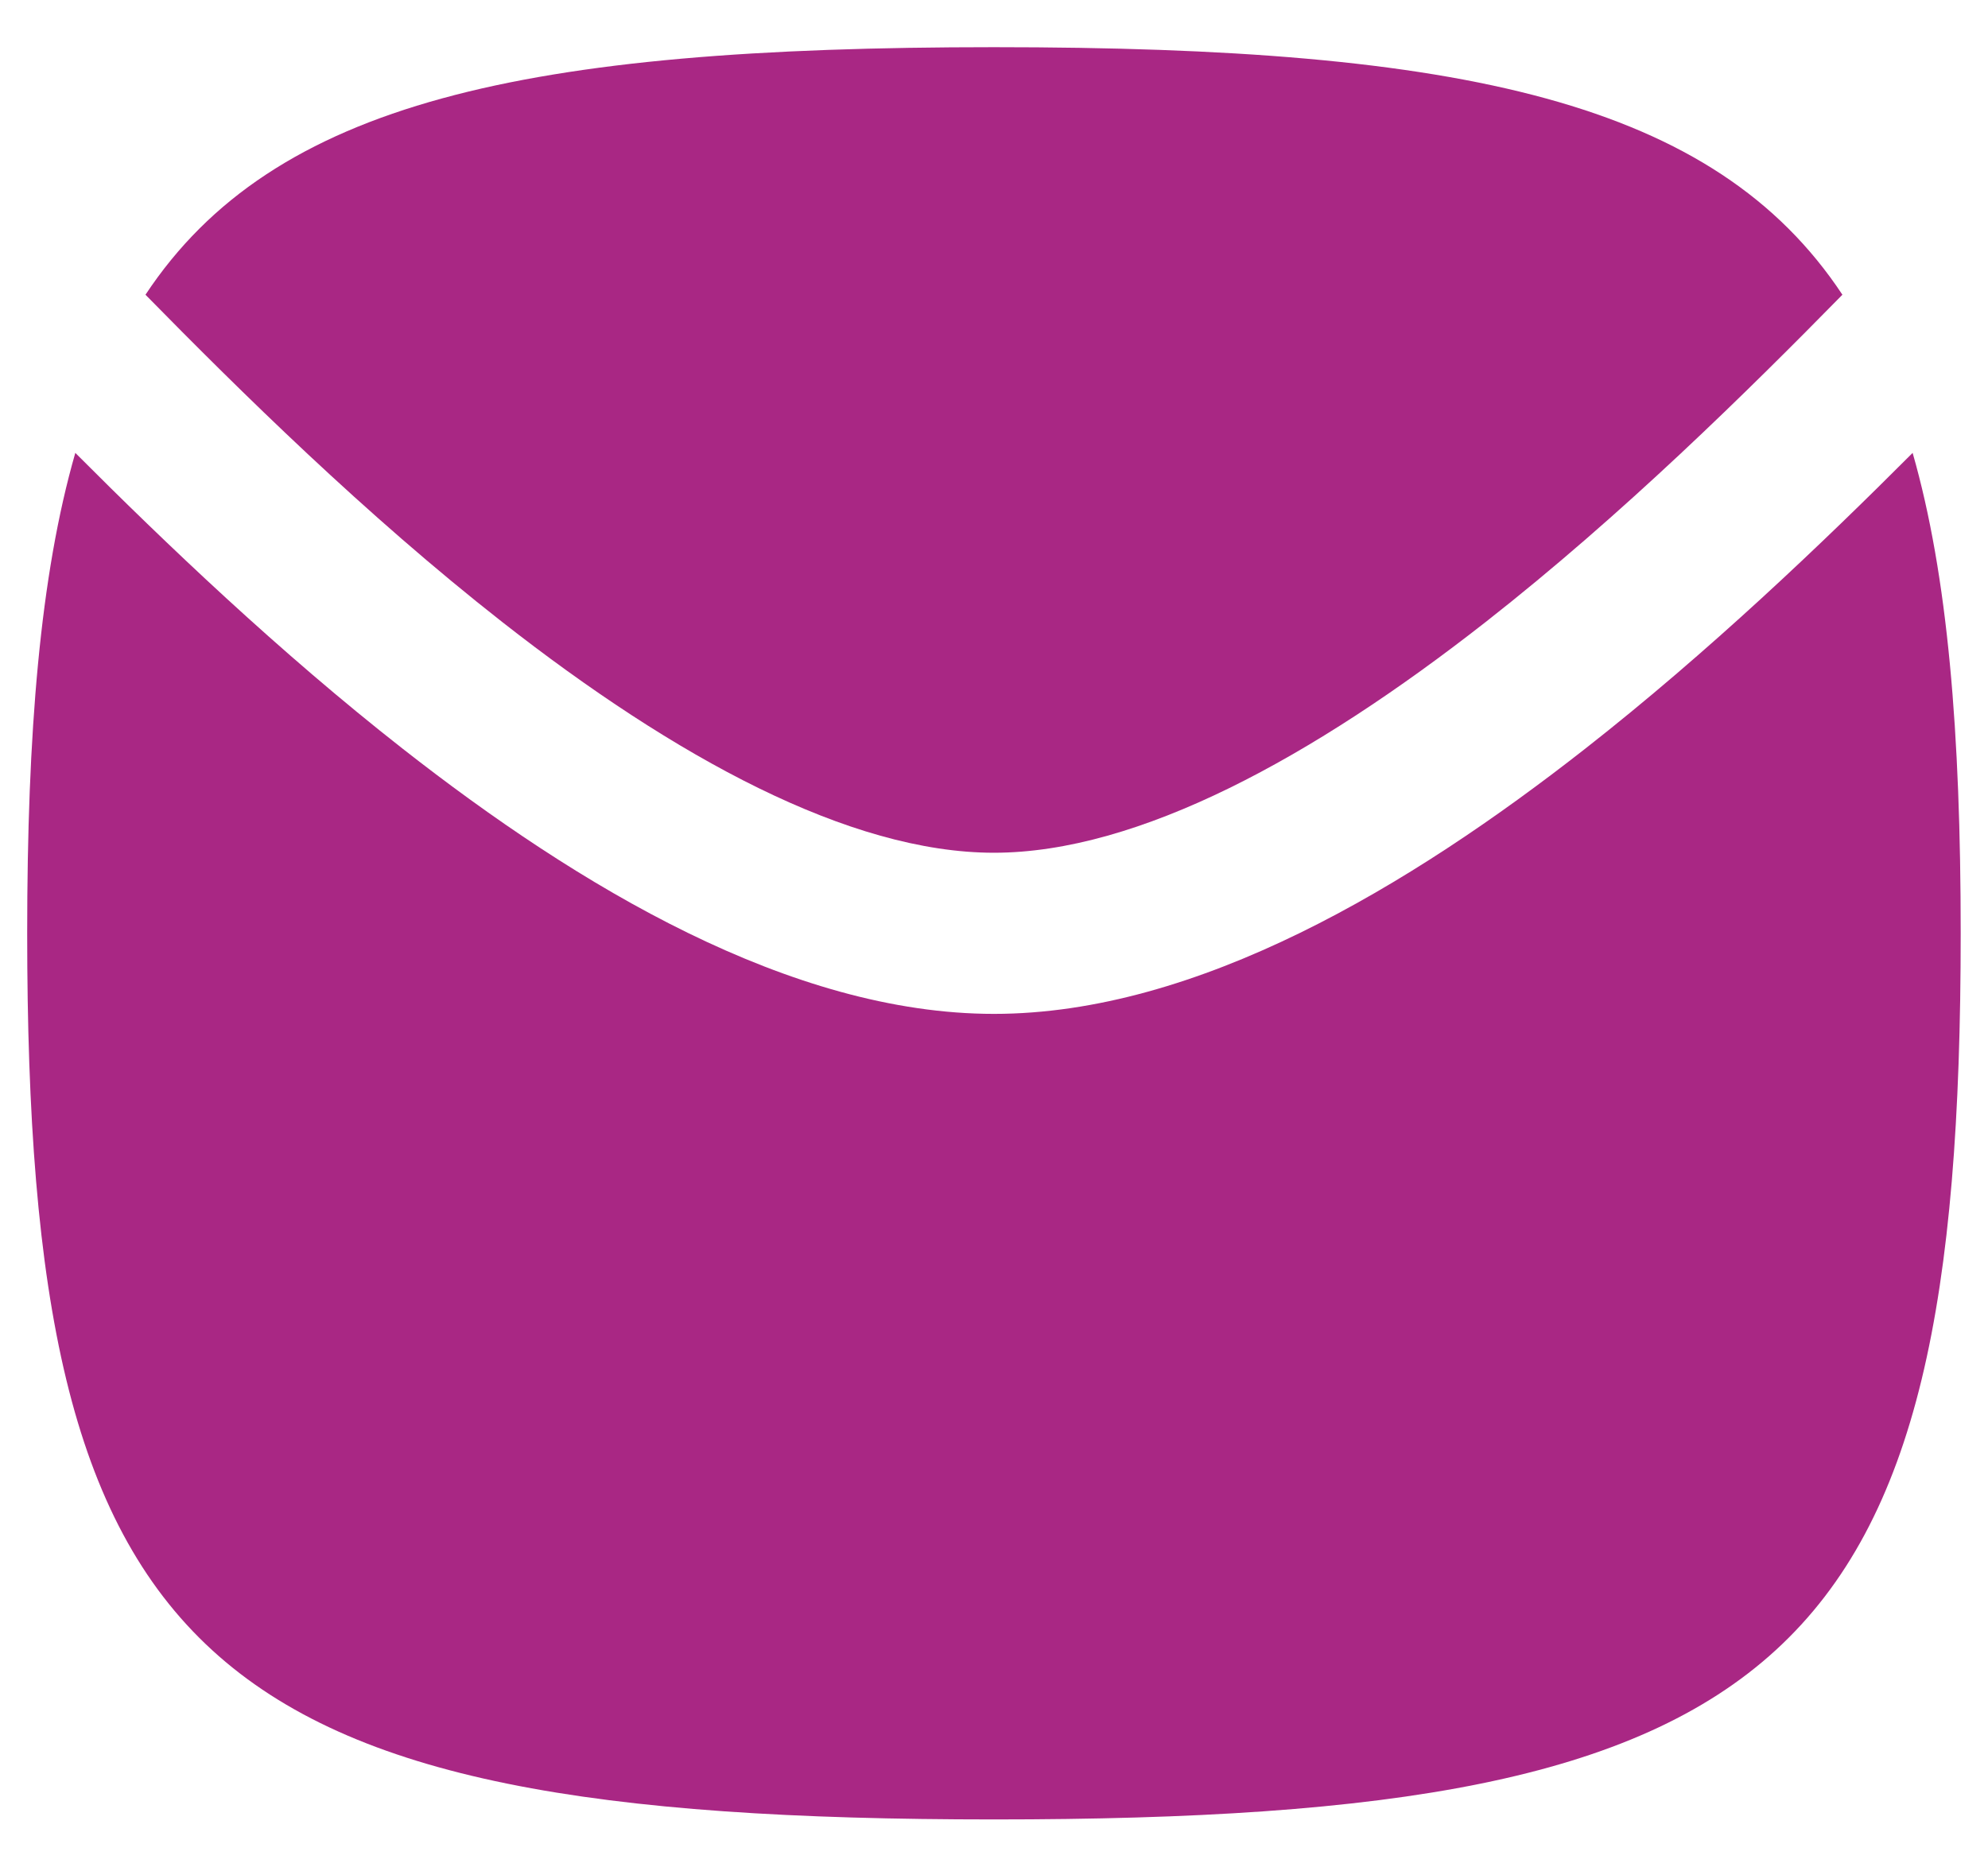
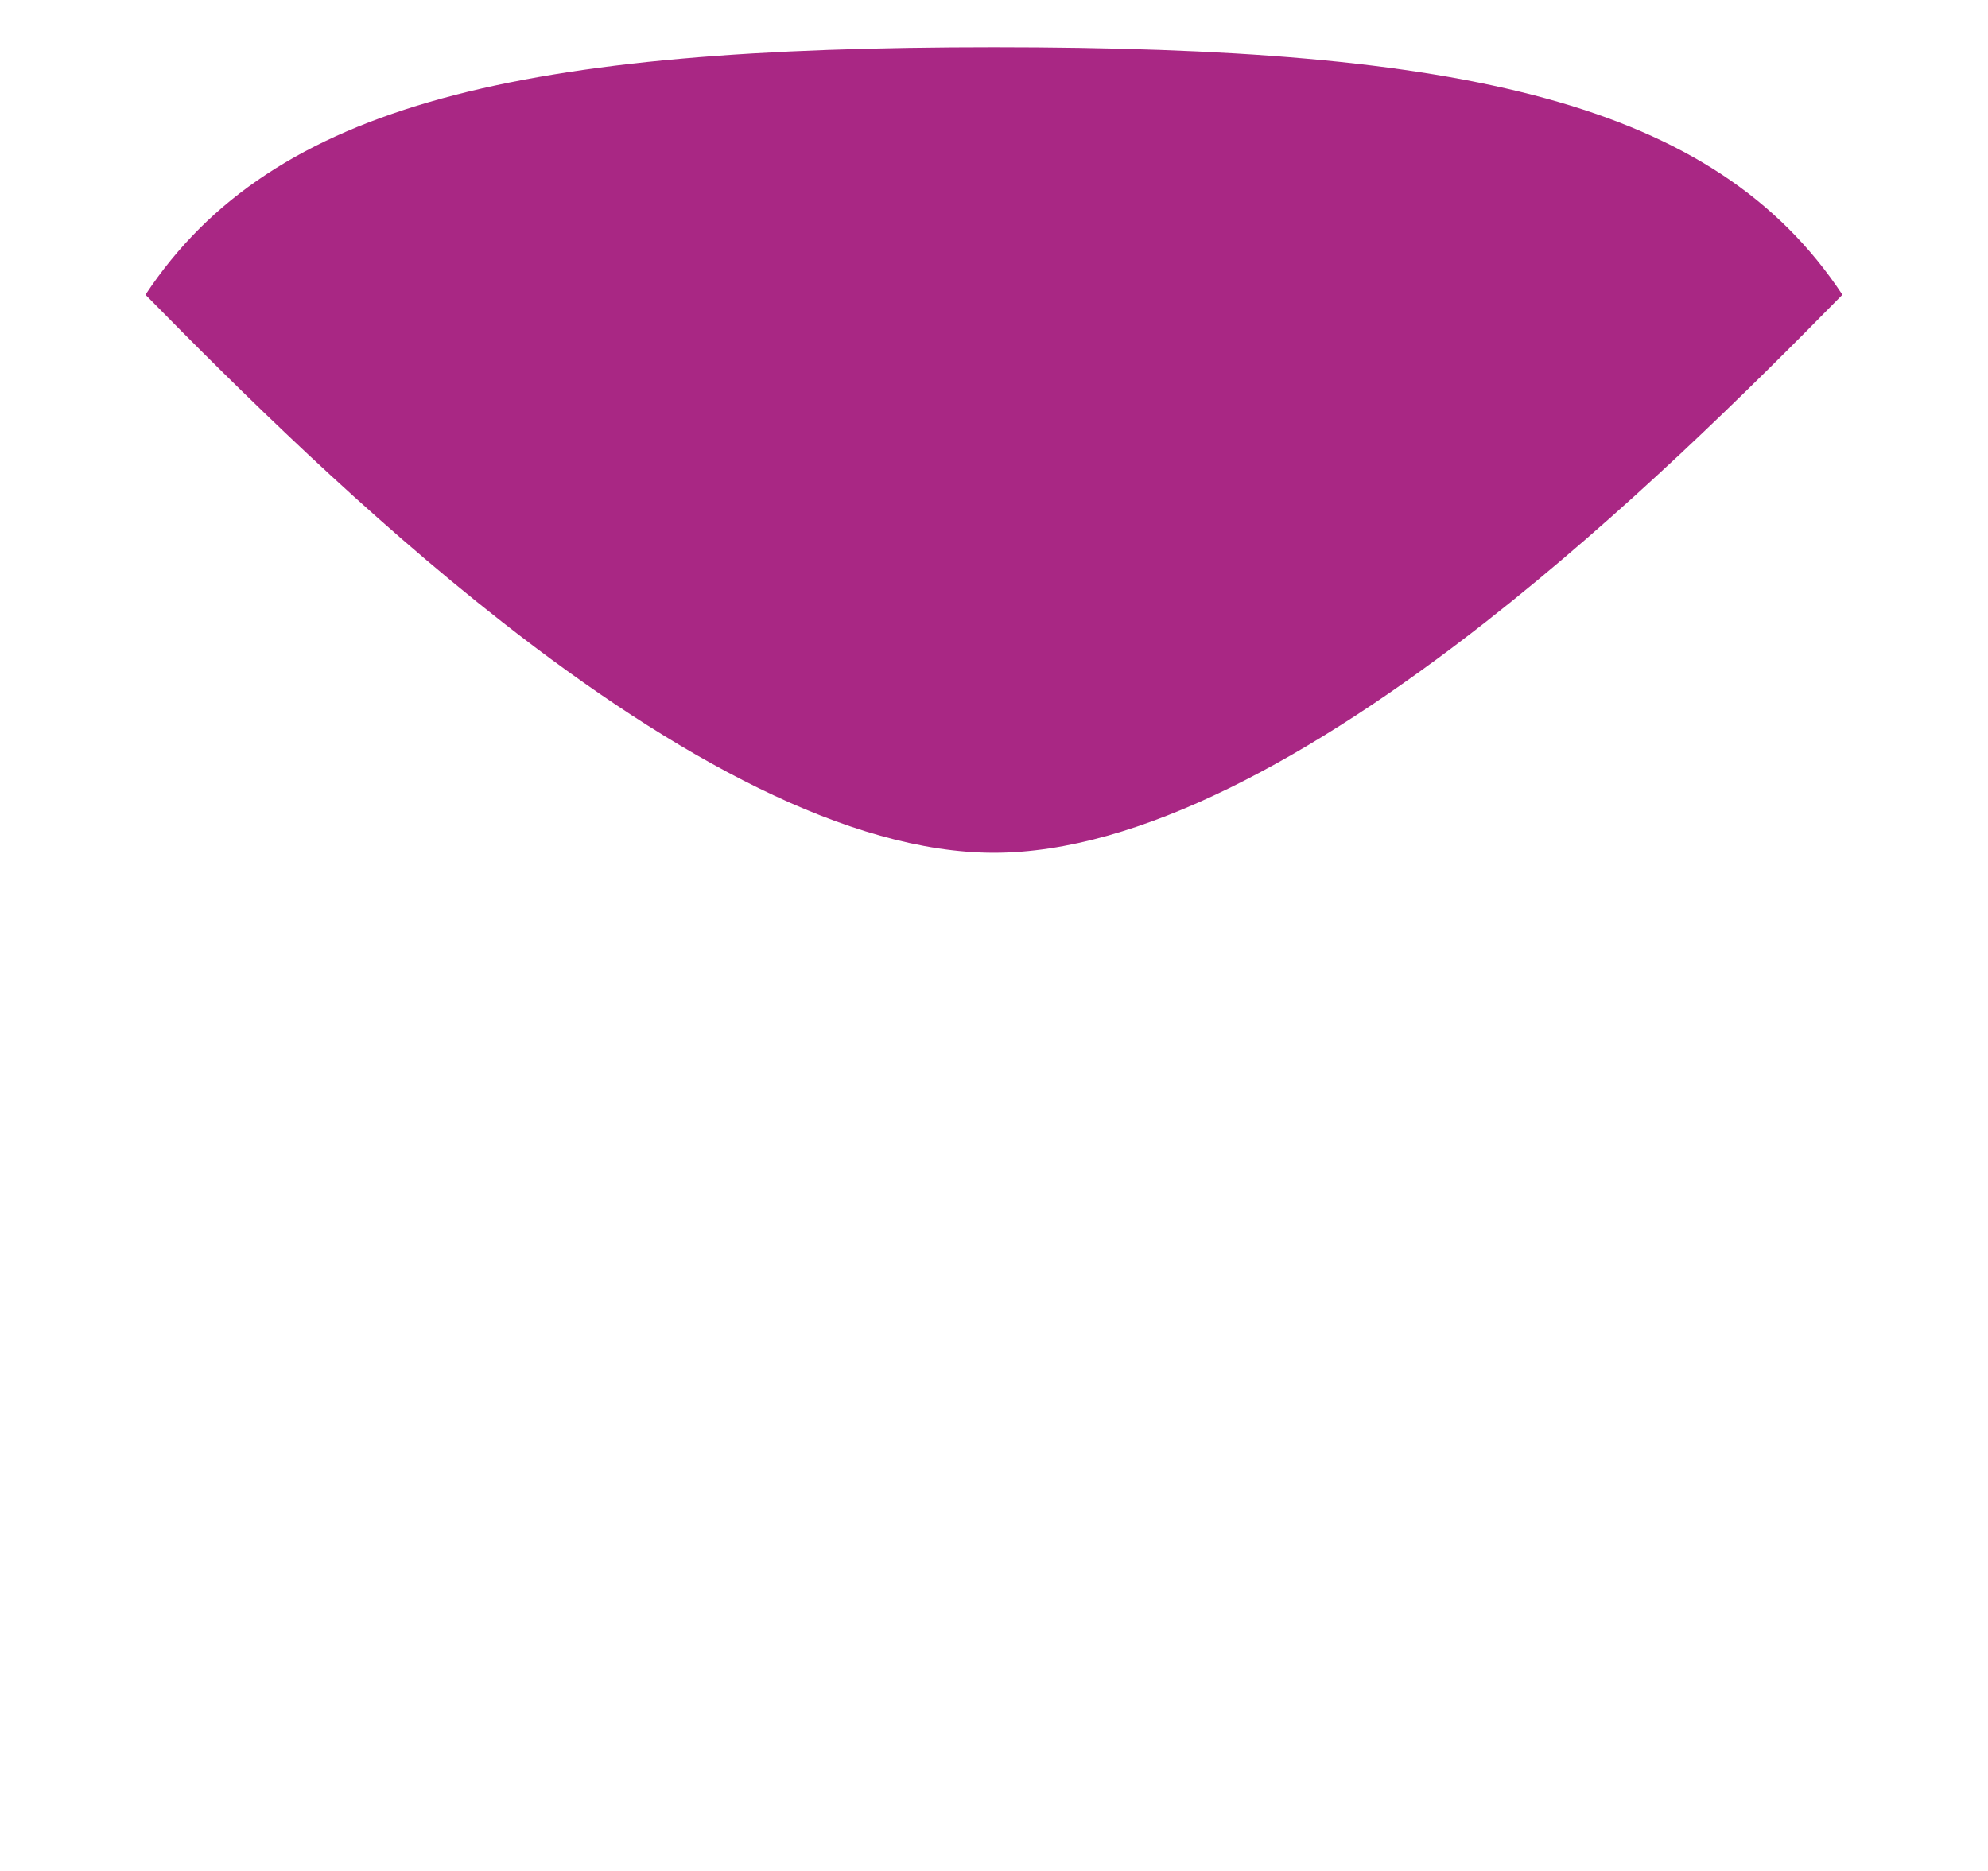
<svg xmlns="http://www.w3.org/2000/svg" width="34" height="32" viewBox="0 0 34 32" fill="none">
  <g clip-path="url(#clip0_1274_4374)">
-     <path d="M16.999 31.119C3.383 31.119 0.465 28.444 0.465 15.963C0.465 12.533 0.685 9.843 1.288 7.746C2.83 9.292 4.776 11.152 6.89 12.808C9.888 15.157 13.519 17.341 16.999 17.341C20.479 17.341 24.11 15.157 27.108 12.808C29.222 11.152 31.168 9.292 32.711 7.746C33.313 9.843 33.533 12.533 33.533 15.963C33.533 28.444 30.615 31.119 16.999 31.119Z" fill="#A92784" />
    <path d="M31.51 5.041C29.895 6.686 27.754 8.801 25.408 10.639C22.454 12.953 19.471 14.585 16.999 14.585C14.526 14.585 11.544 12.953 8.59 10.639C6.244 8.801 4.103 6.686 2.488 5.041C4.677 1.733 8.985 0.807 16.999 0.807C25.013 0.807 29.321 1.733 31.51 5.041Z" fill="#A92784" />
  </g>
  <defs>
    <clipPath id="clip0_1274_4374">
      <rect width="34" height="31" fill="white" transform="translate(0 0.5)" />
    </clipPath>
  </defs>
</svg>